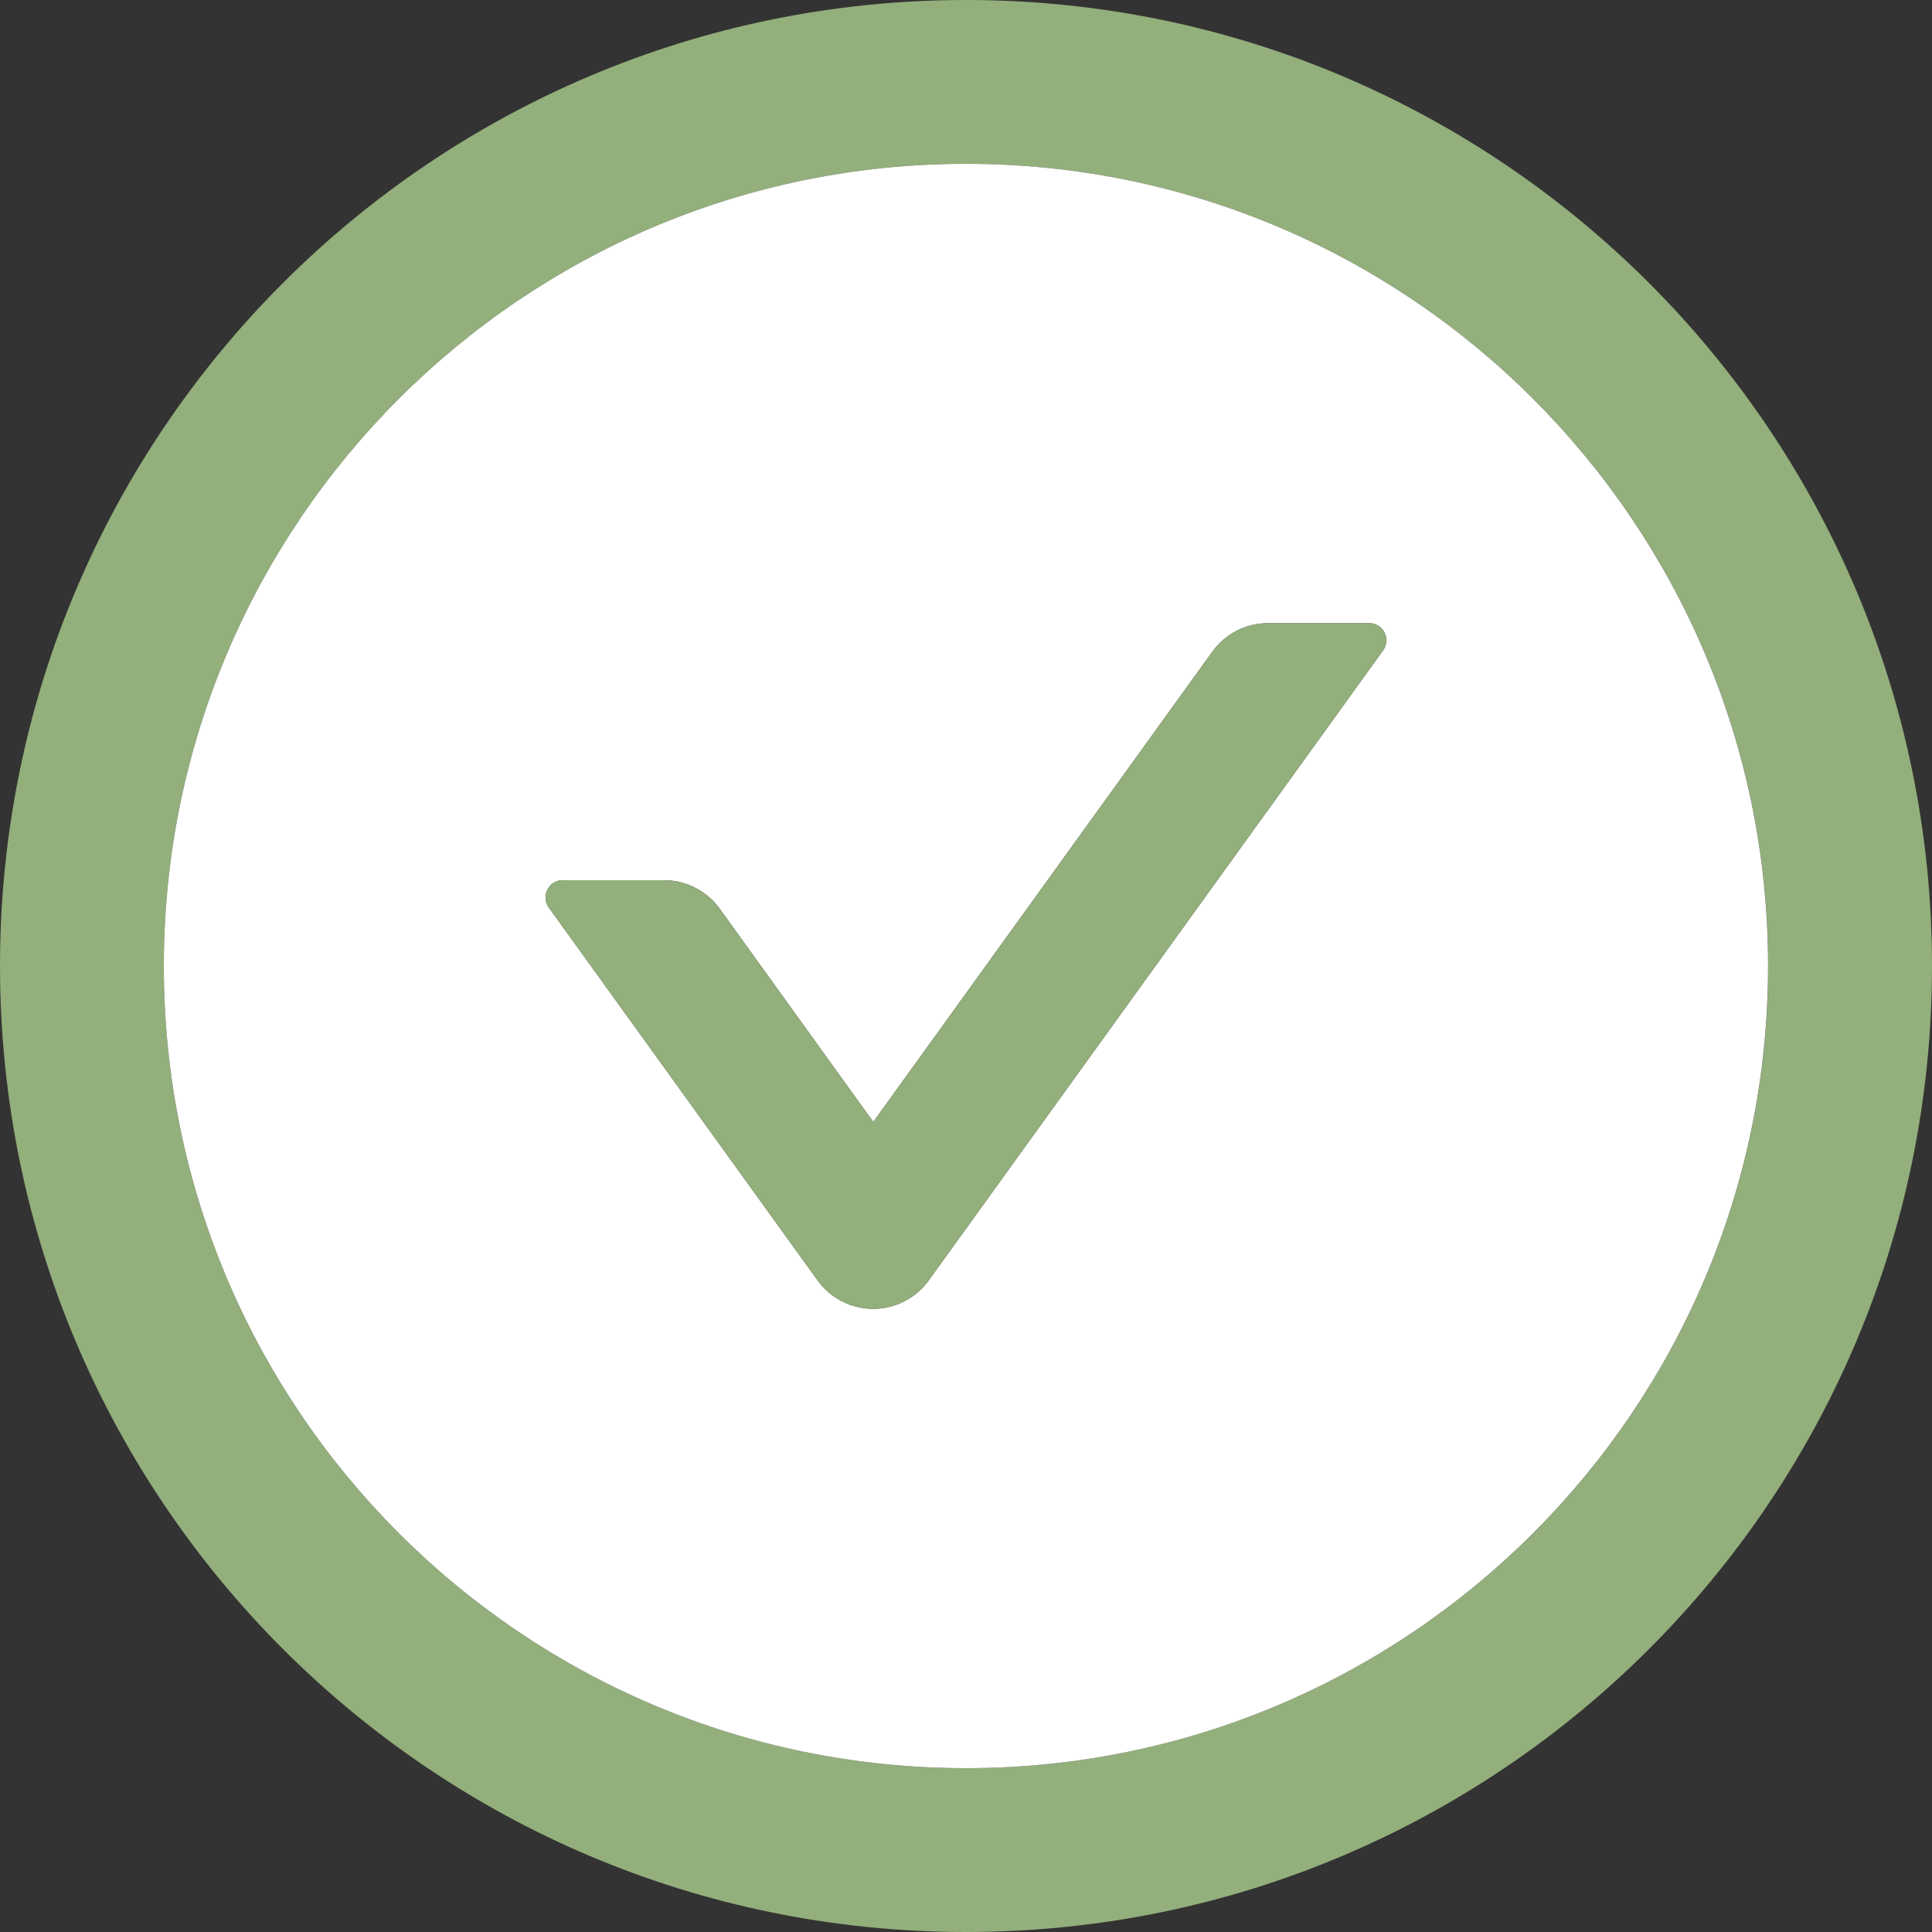
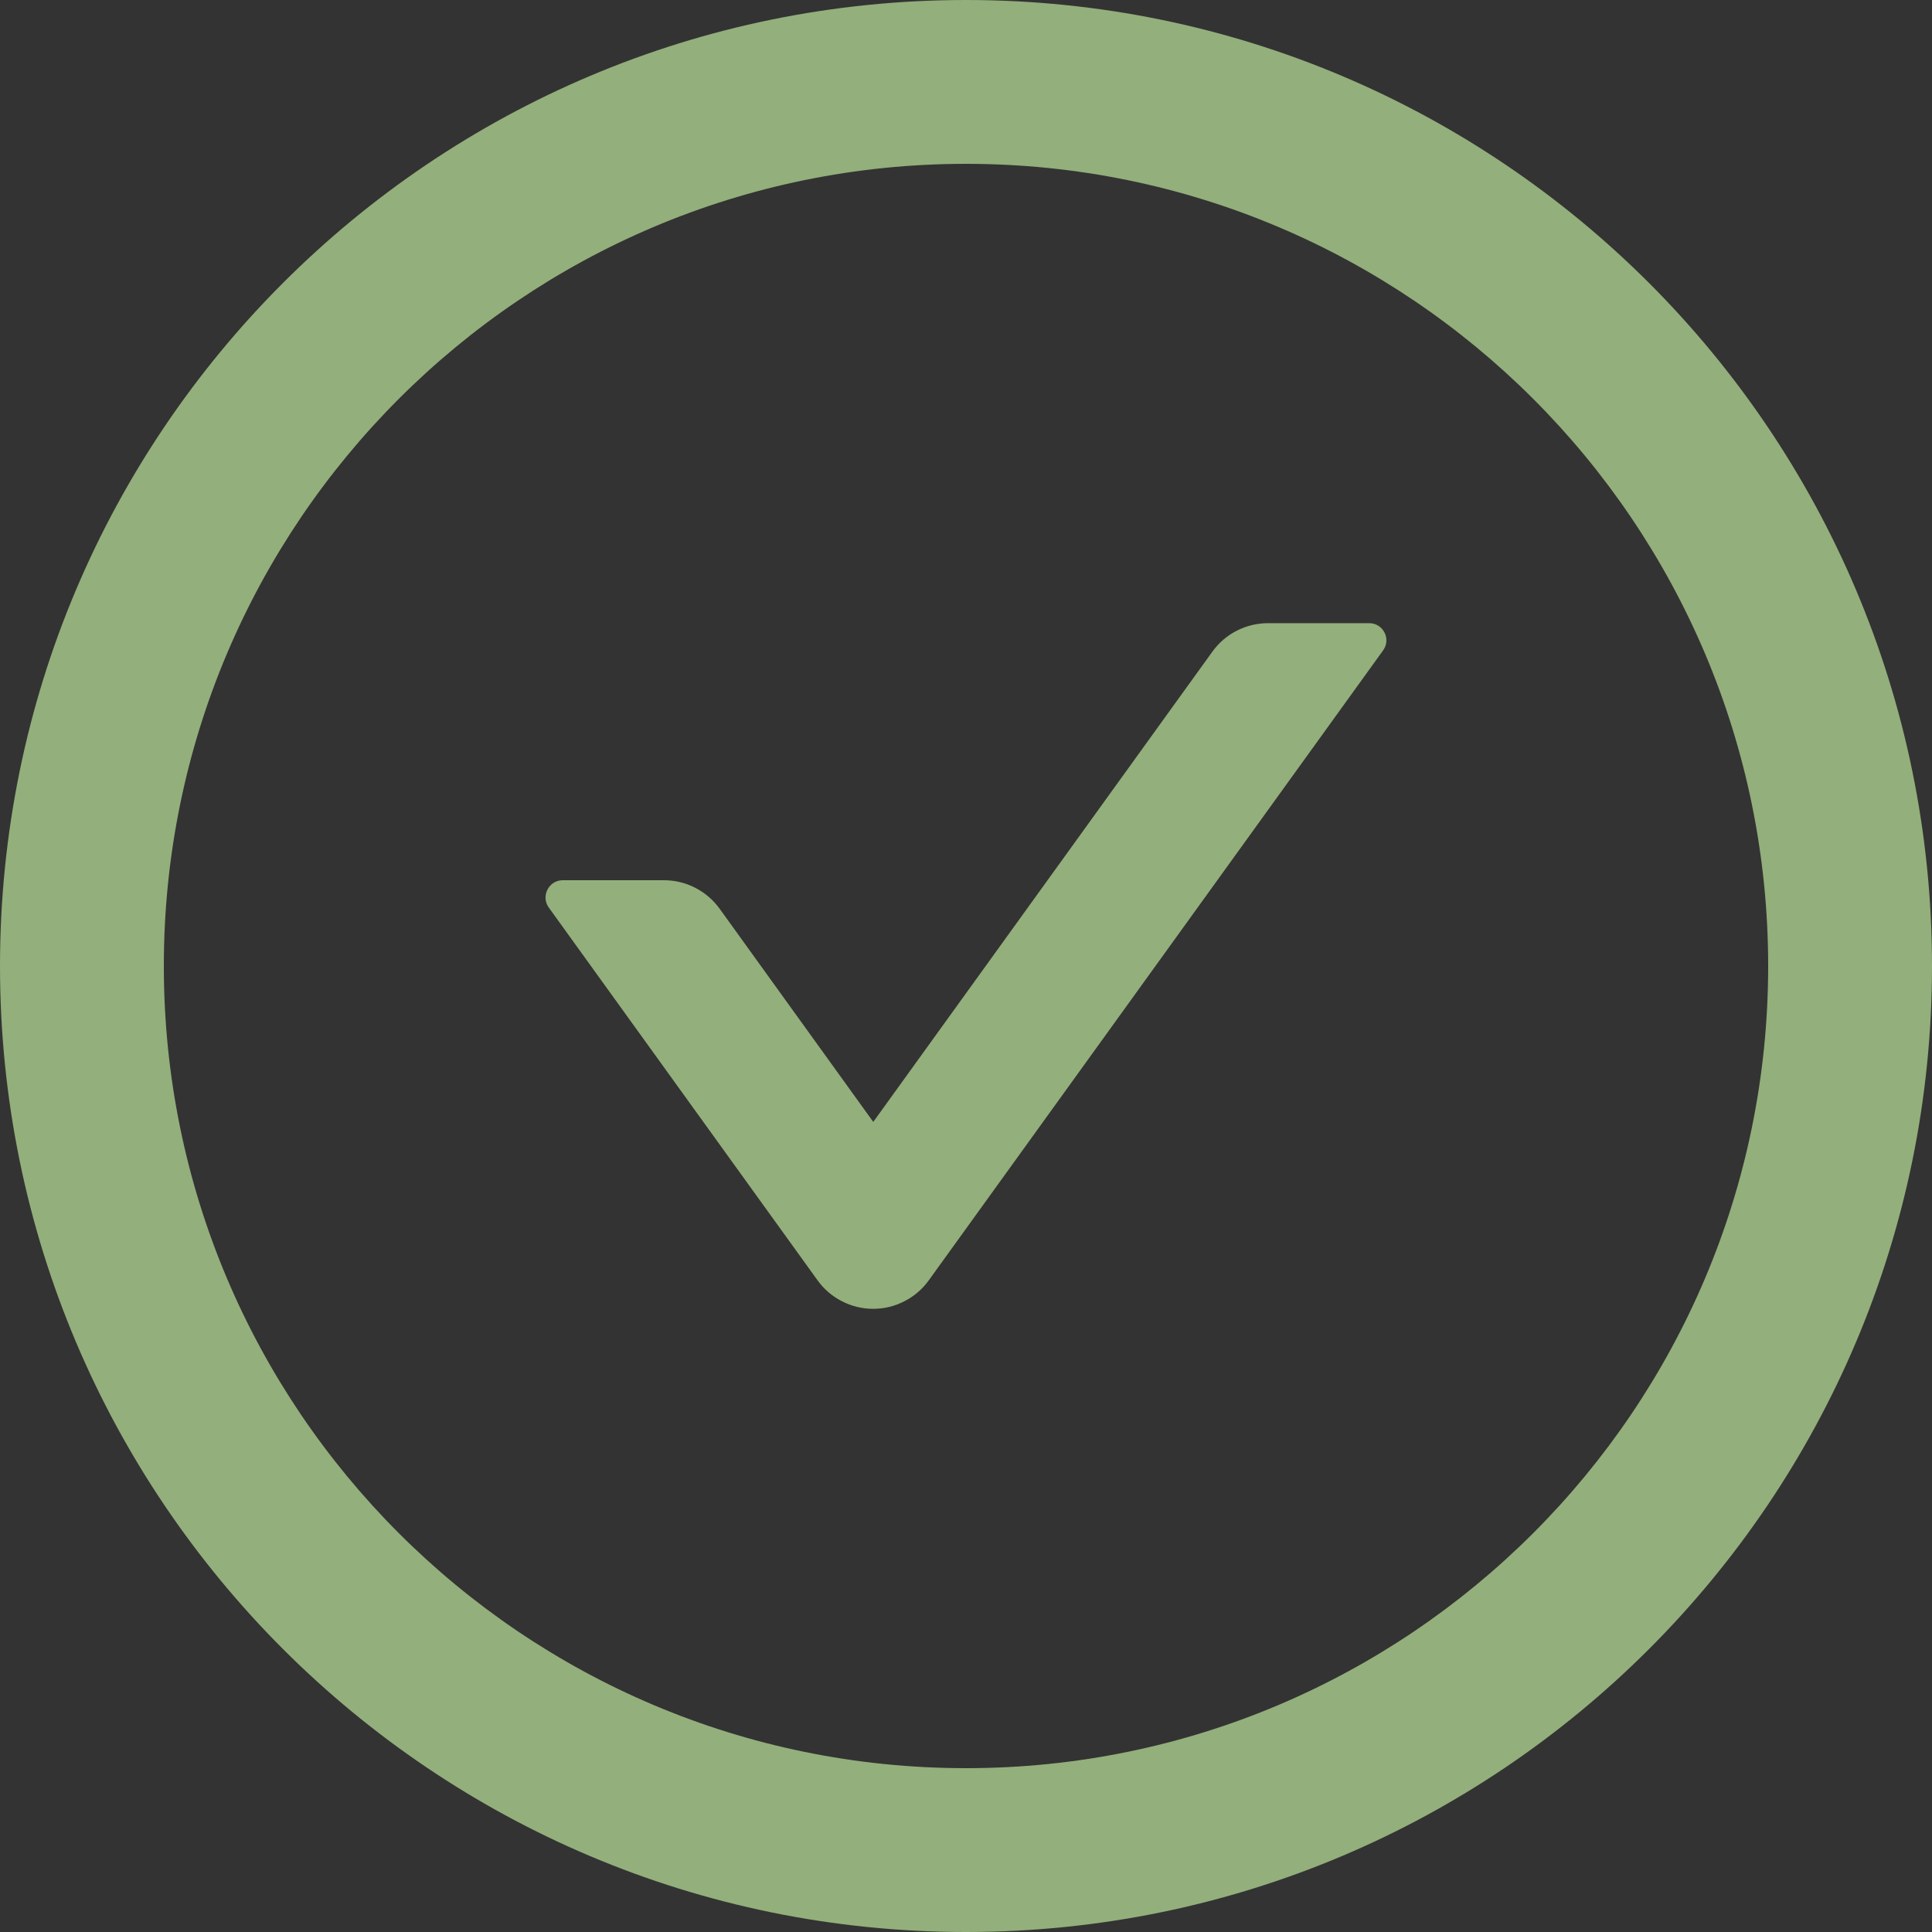
<svg xmlns="http://www.w3.org/2000/svg" width="20" height="20" viewBox="0 0 20 20" fill="none">
  <rect x="0" y="0" width="20" height="20" fill="#333333" stroke="none" />
  <g id="Img - check-circle â SVG">
    <path id="Vector" d="M10 0C4.478 0 0 4.478 0 10C0 15.522 4.478 20 10 20C15.522 20 20 15.522 20 10C20 4.478 15.522 0 10 0ZM10 18.304C5.415 18.304 1.696 14.585 1.696 10C1.696 5.415 5.415 1.696 10 1.696C14.585 1.696 18.304 5.415 18.304 10C18.304 14.585 14.585 18.304 10 18.304Z" fill="#93AF7B" />
-     <path id="Vector_2" d="M10 1.696C5.415 1.696 1.696 5.415 1.696 10C1.696 14.585 5.415 18.304 10 18.304C14.585 18.304 18.303 14.585 18.303 10C18.303 5.415 14.585 1.696 10 1.696ZM14.317 6.734L9.616 13.252C9.55 13.344 9.464 13.419 9.363 13.47C9.263 13.522 9.152 13.549 9.039 13.549C8.926 13.549 8.815 13.522 8.715 13.47C8.614 13.419 8.528 13.344 8.462 13.252L5.681 9.395C5.596 9.277 5.681 9.112 5.826 9.112H6.873C7.103 9.112 7.317 9.223 7.451 9.408L9.04 11.614L12.549 6.748C12.683 6.56 12.899 6.451 13.127 6.451H14.174C14.319 6.451 14.404 6.616 14.317 6.734Z" fill="white" />
    <path id="Vector_3" d="M14.174 6.451H13.127C12.899 6.451 12.683 6.56 12.549 6.748L9.04 11.614L7.451 9.409C7.317 9.223 7.103 9.112 6.873 9.112H5.826C5.681 9.112 5.596 9.277 5.681 9.395L8.462 13.252C8.528 13.344 8.614 13.419 8.715 13.47C8.815 13.522 8.926 13.549 9.039 13.549C9.152 13.549 9.263 13.522 9.363 13.47C9.464 13.419 9.55 13.344 9.616 13.252L14.317 6.734C14.404 6.616 14.319 6.451 14.174 6.451Z" fill="#93AF7B" />
  </g>
</svg>